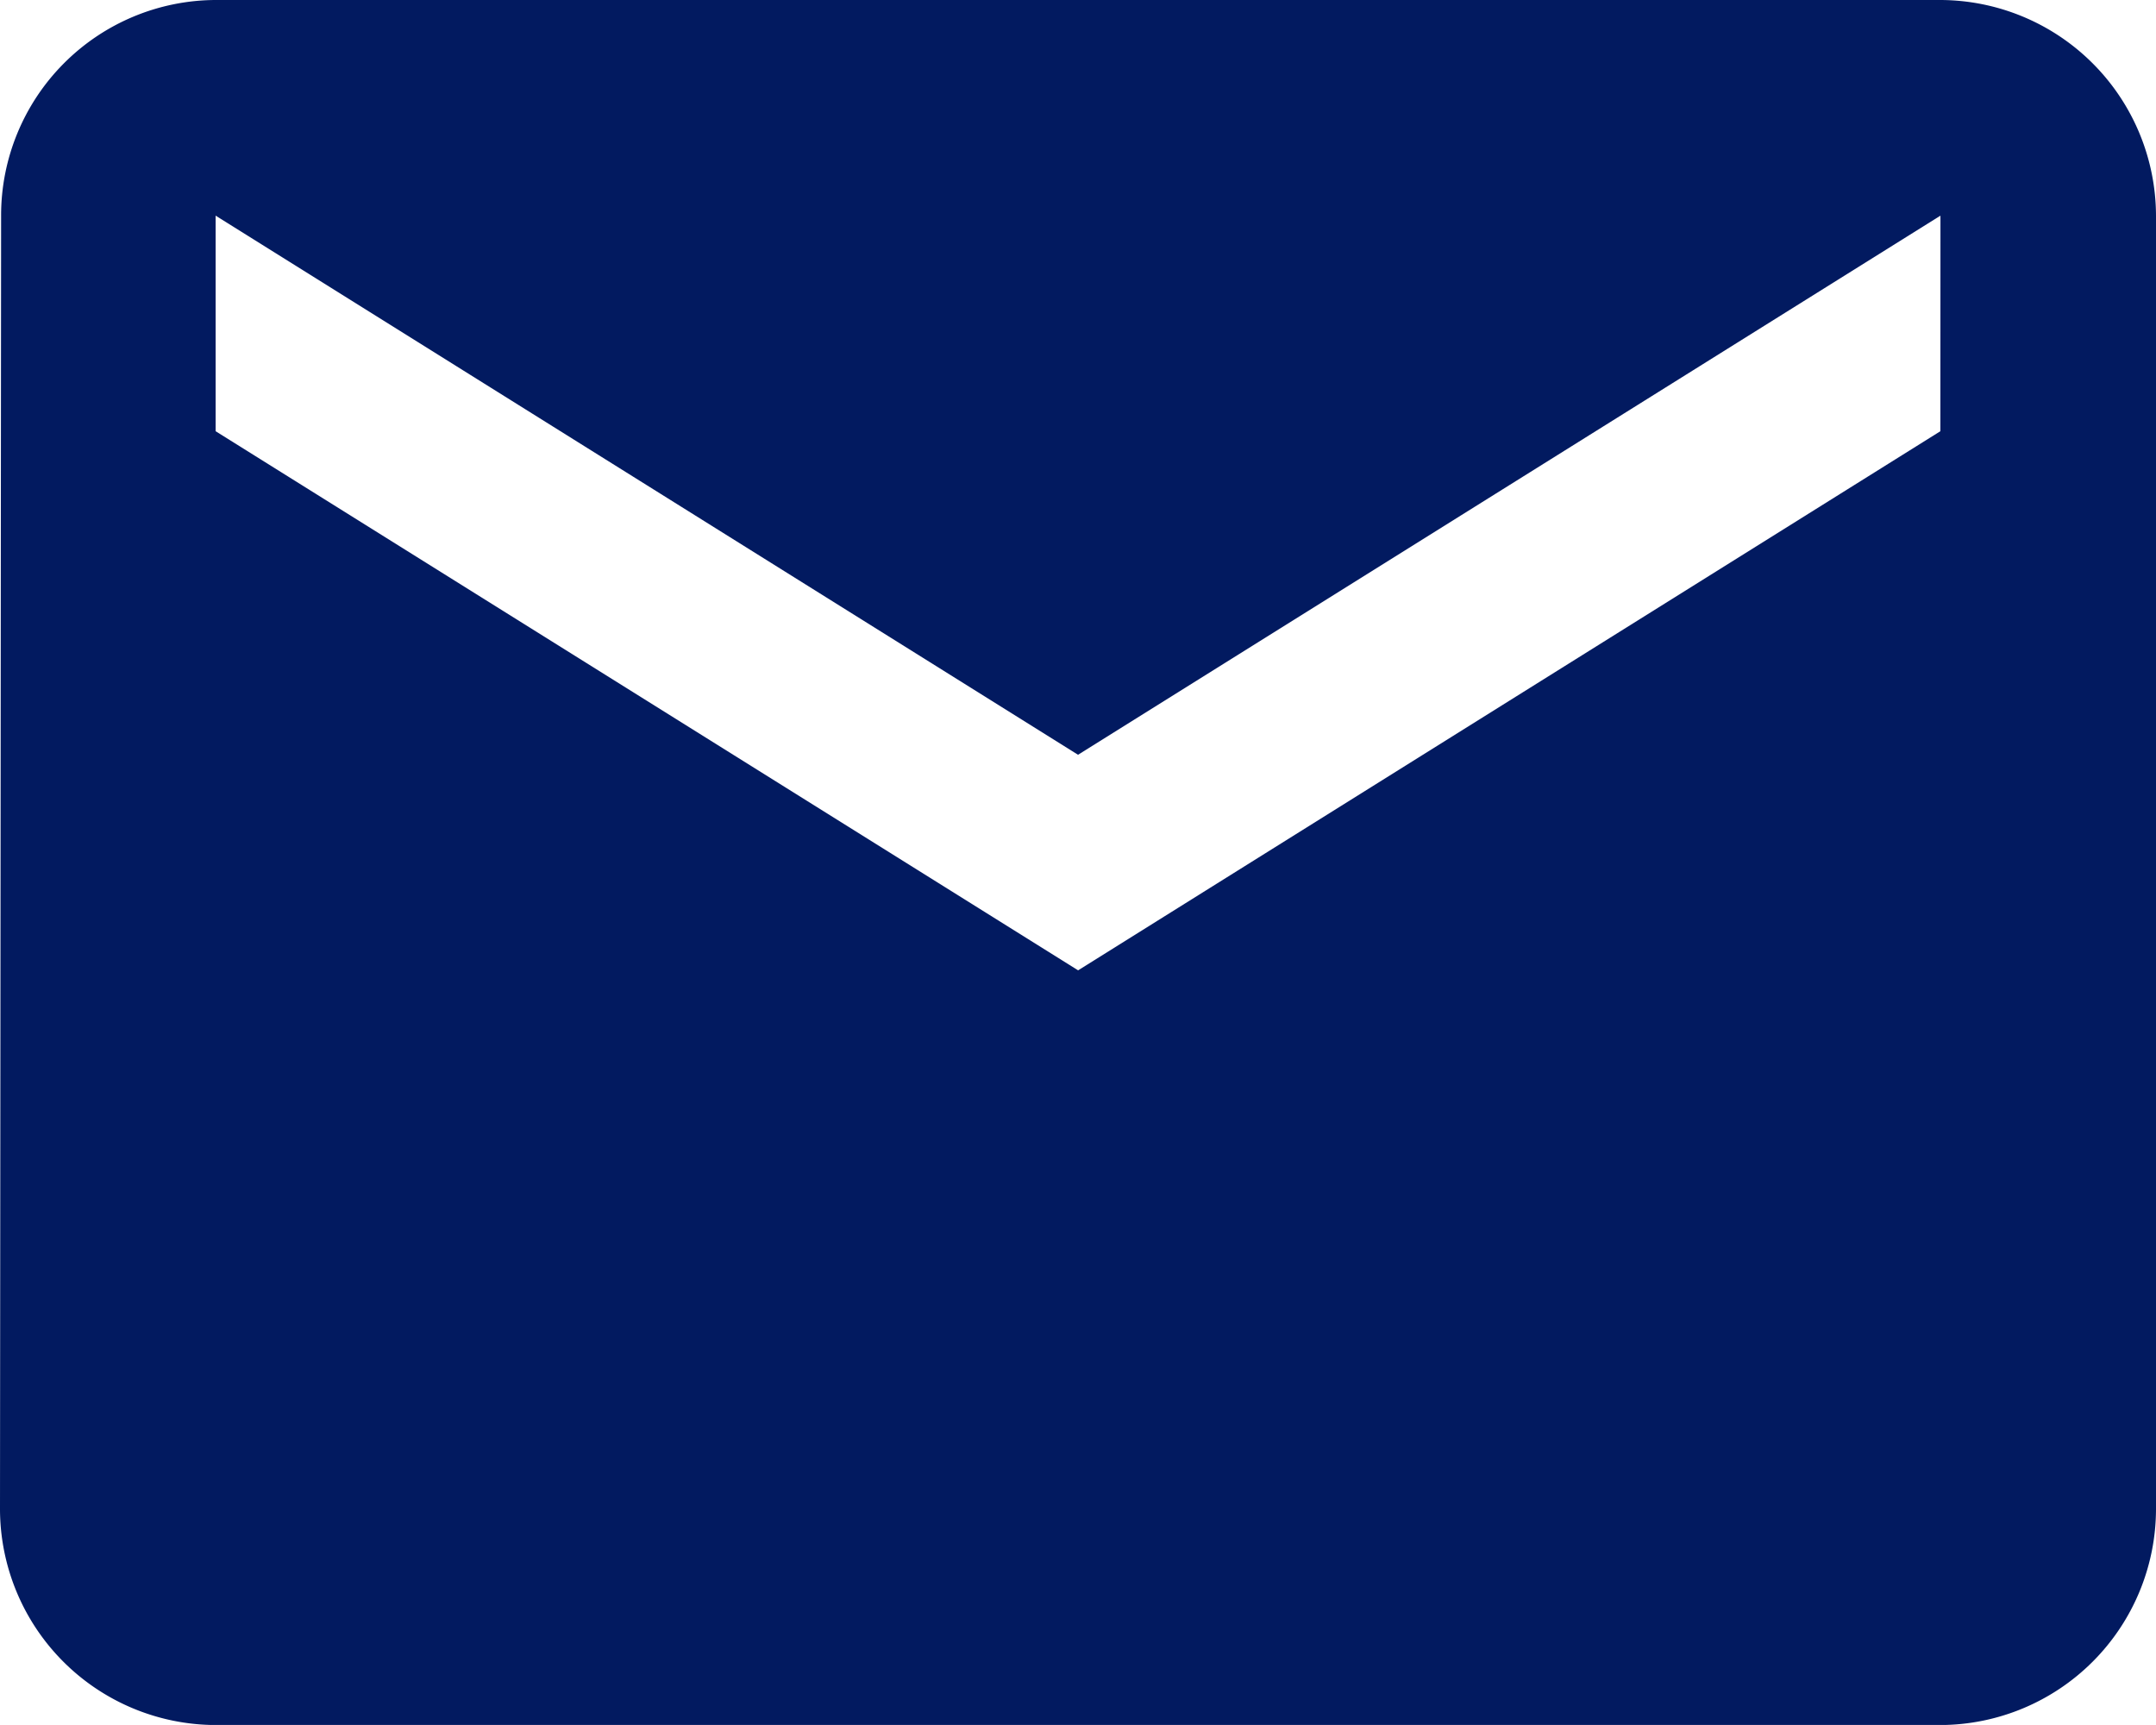
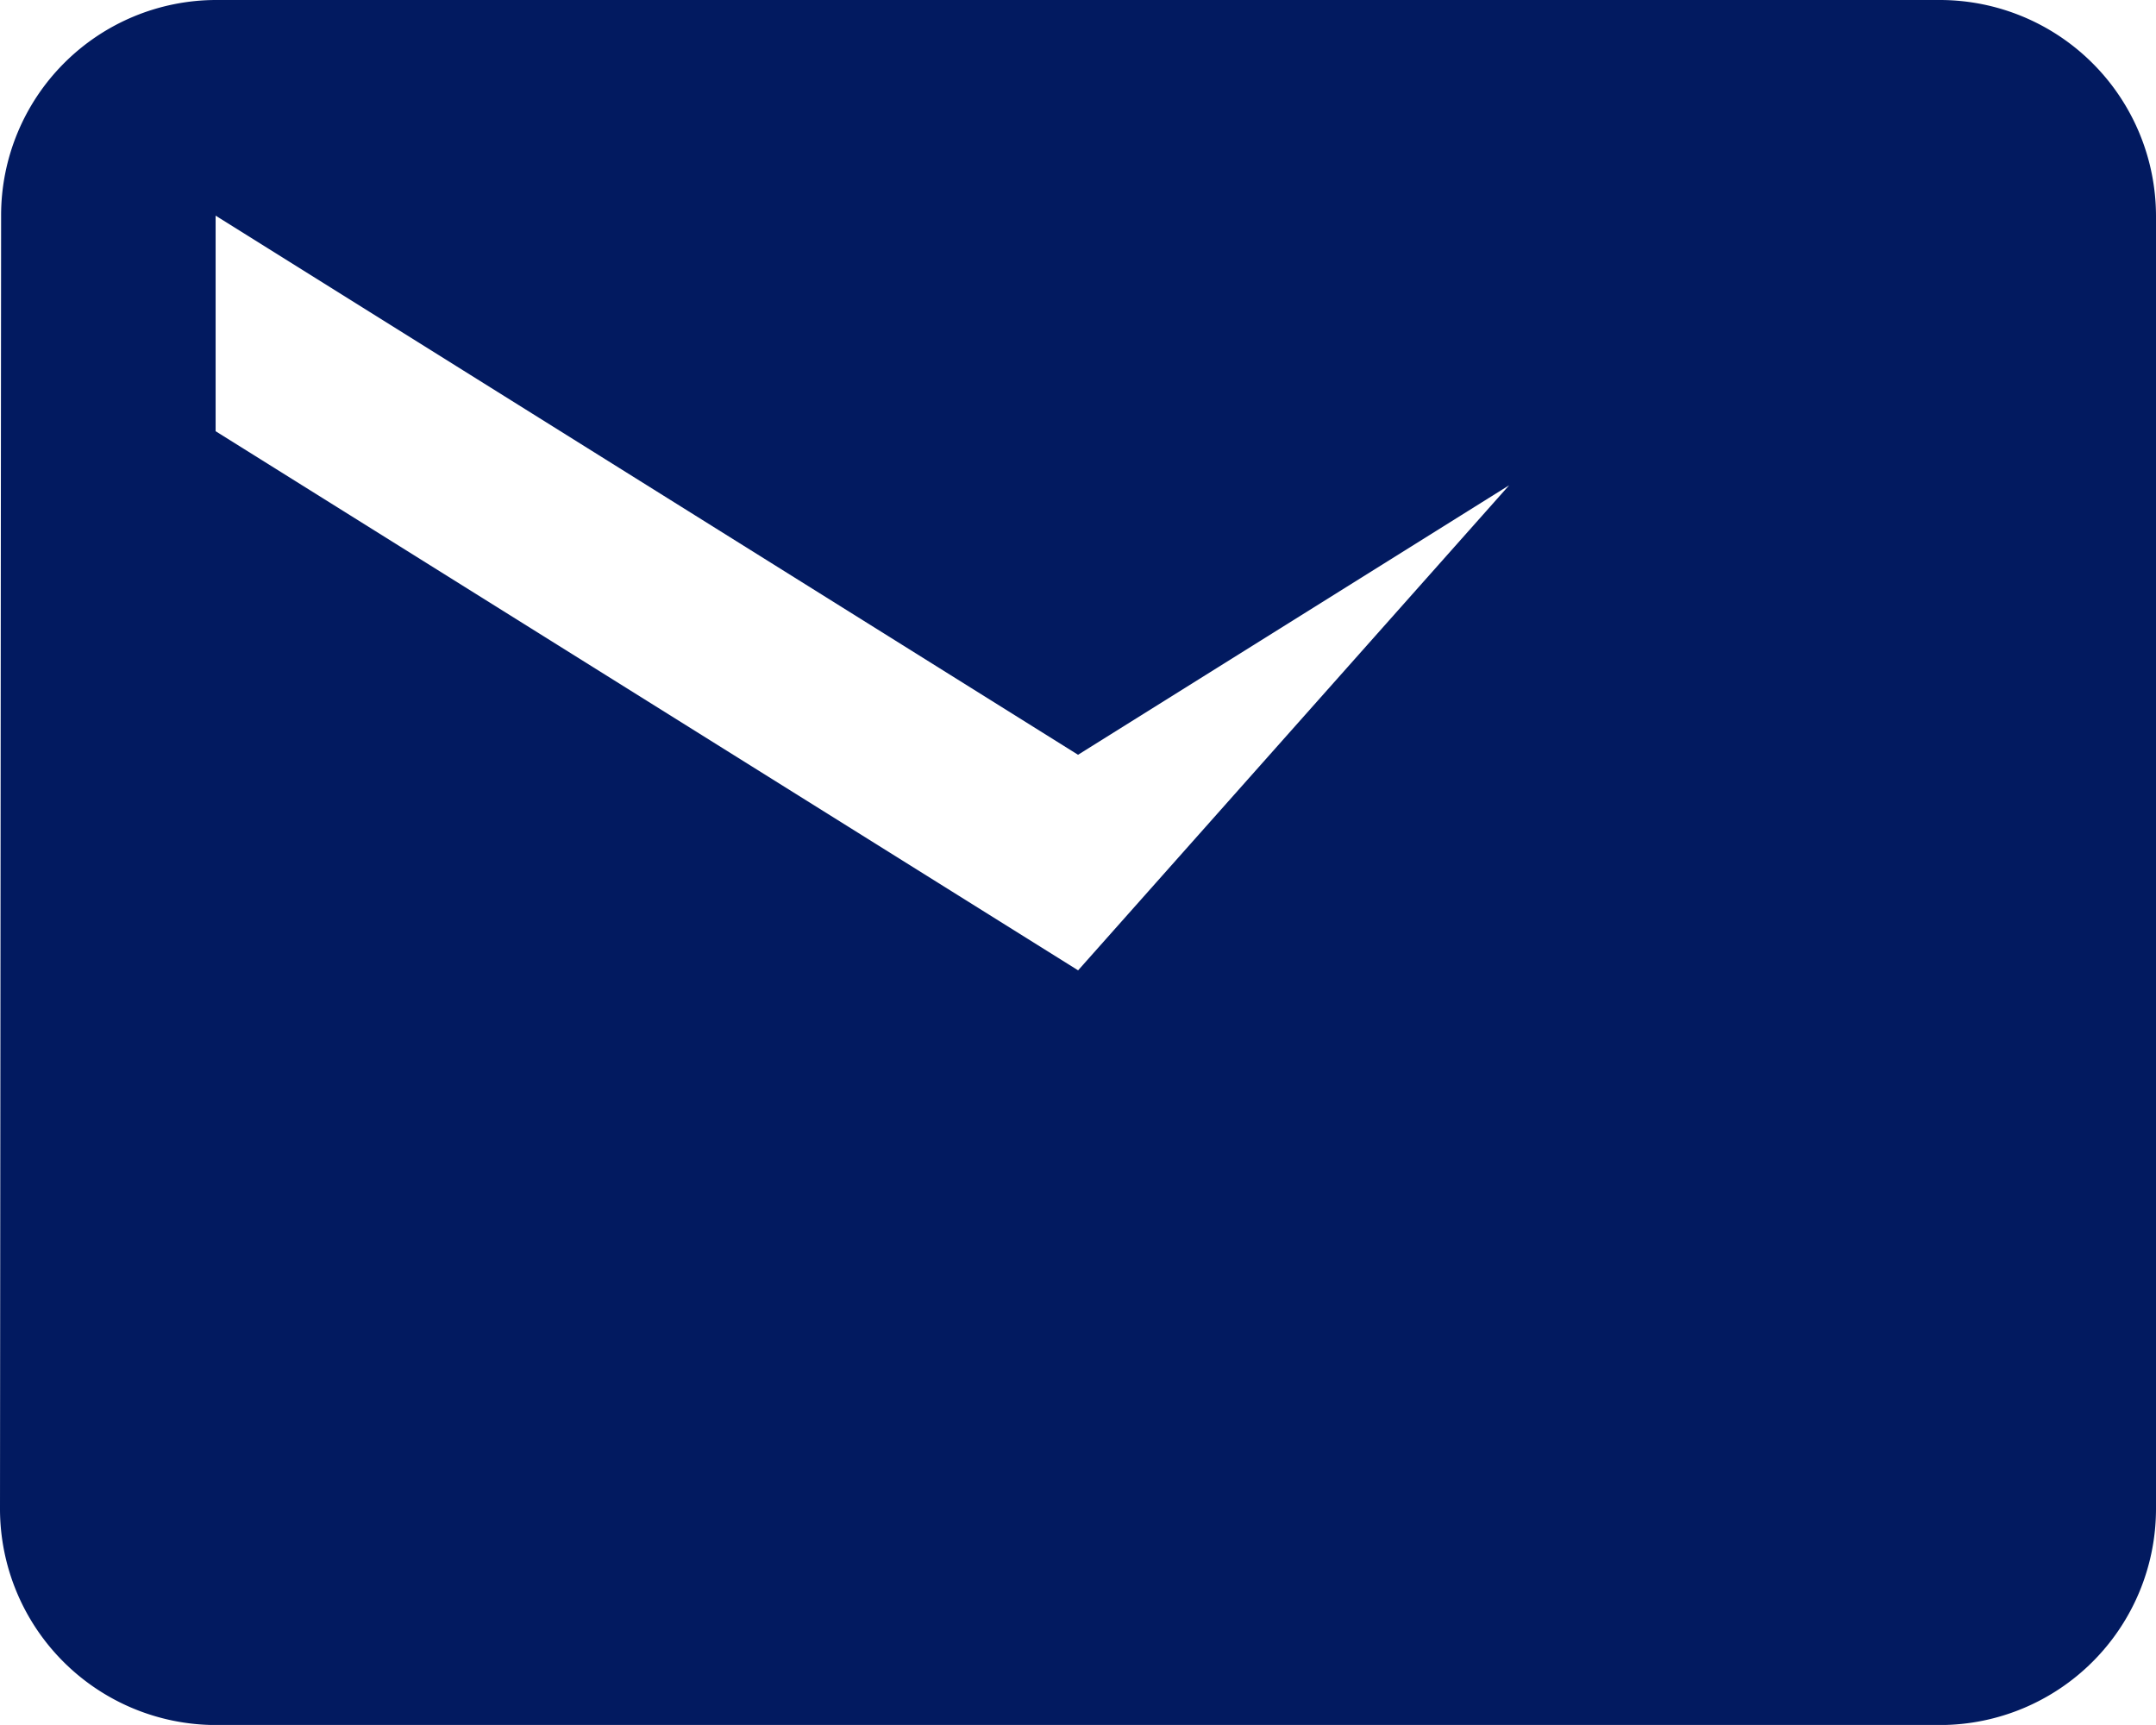
<svg xmlns="http://www.w3.org/2000/svg" width="27.197" height="21.757" viewBox="0 0 27.197 21.757">
-   <path id="email-blue-icon" d="M27.477,6H5.72A2.716,2.716,0,0,0,3.014,8.72L3,25.038a2.728,2.728,0,0,0,2.72,2.72H27.477a2.728,2.728,0,0,0,2.72-2.72V8.72A2.728,2.728,0,0,0,27.477,6Zm0,5.439L16.6,18.239,5.72,11.439V8.72l10.879,6.8,10.879-6.8Z" transform="translate(-3 -6)" fill="#021a60" />
+   <path id="email-blue-icon" d="M27.477,6H5.72A2.716,2.716,0,0,0,3.014,8.72L3,25.038a2.728,2.728,0,0,0,2.72,2.72H27.477a2.728,2.728,0,0,0,2.72-2.72V8.72A2.728,2.728,0,0,0,27.477,6ZL16.6,18.239,5.72,11.439V8.72l10.879,6.8,10.879-6.8Z" transform="translate(-3 -6)" fill="#021a60" />
</svg>